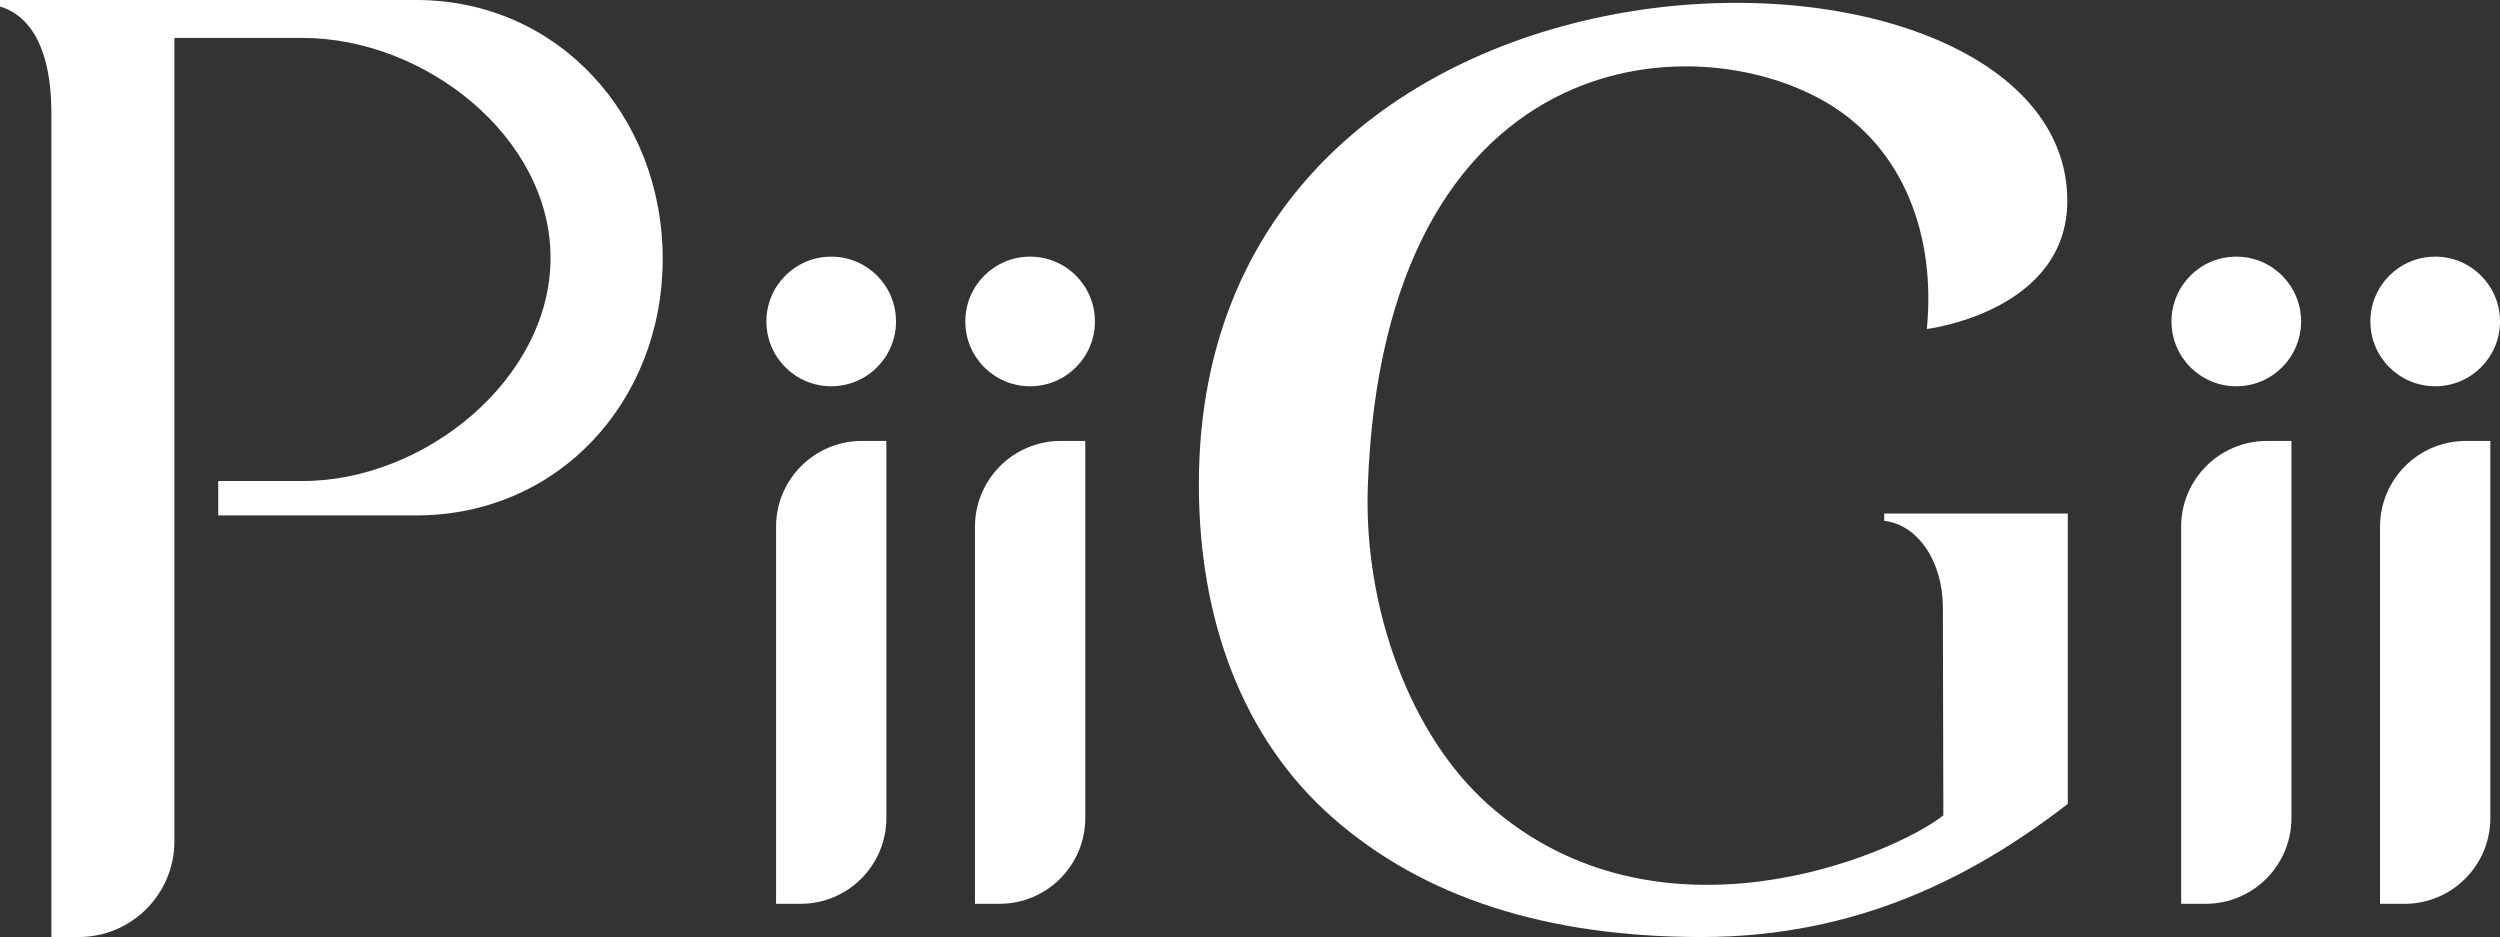
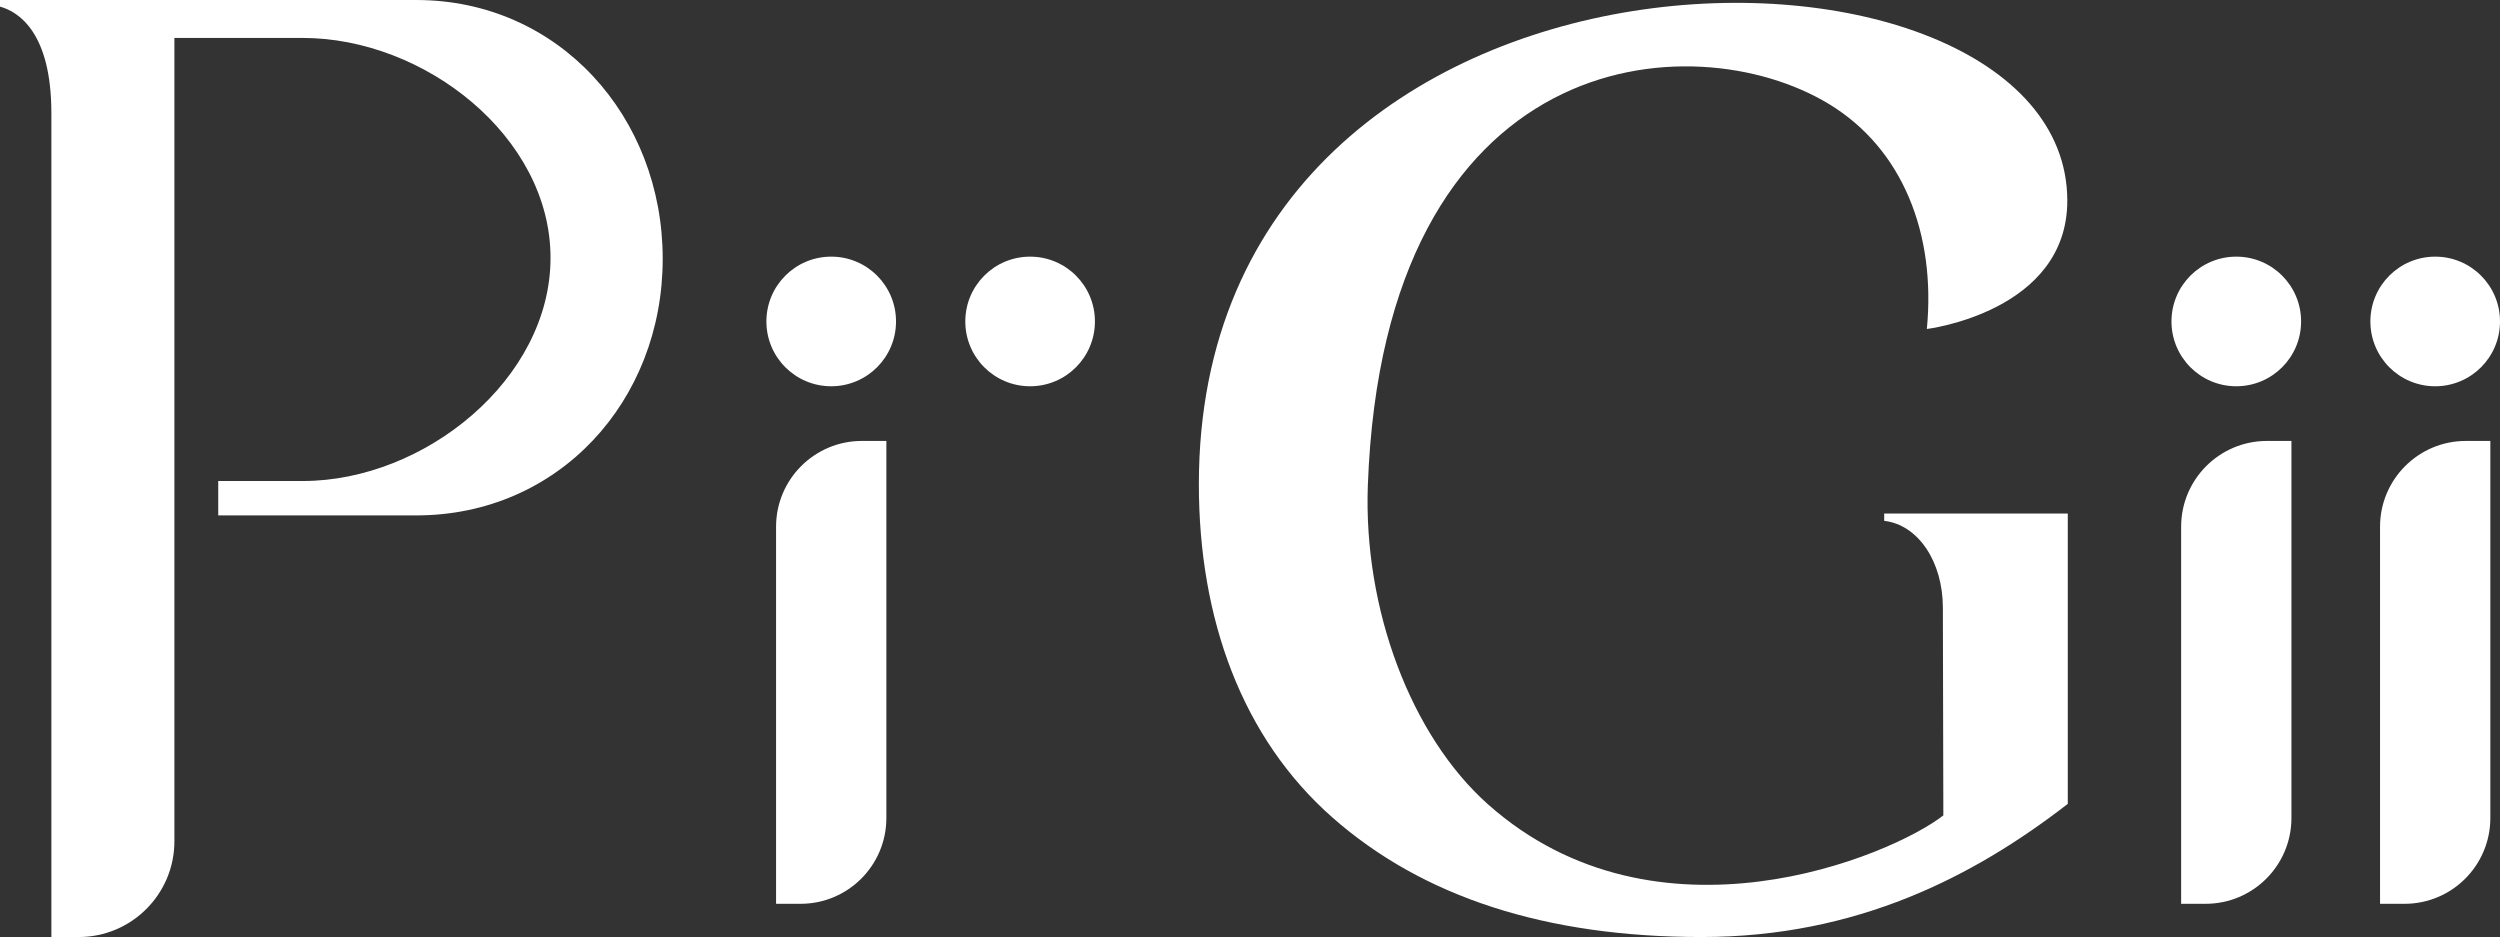
<svg xmlns="http://www.w3.org/2000/svg" id="_图层_2" data-name="图层 2" viewBox="0 0 106.08 39.76">
  <rect x="0" y="0" width="106.08" height="39.76" fill="#333333" stroke="none" />
  <defs>
    <style>
      .cls-1 {
        fill: #fff;
      }
    </style>
  </defs>
  <g id="_图层_1-2" data-name="图层 1">
    <g>
      <path class="cls-1" d="m32.93,22.35v16h1.04c2.01,0,3.64-1.63,3.64-3.64v-16h-1.04c-2.01,0-3.64,1.63-3.64,3.64Z" />
      <path class="cls-1" d="m35.27,10.89c-1.52,0-2.75,1.23-2.75,2.75s1.23,2.75,2.75,2.75,2.75-1.23,2.75-2.75-1.23-2.75-2.75-2.75Z" />
-       <path class="cls-1" d="m41.37,22.35v16h1.04c2.01,0,3.64-1.63,3.64-3.64v-16h-1.04c-2.01,0-3.64,1.63-3.64,3.64Z" />
      <path class="cls-1" d="m43.71,16.39c1.52,0,2.75-1.23,2.75-2.75s-1.23-2.75-2.75-2.75-2.75,1.23-2.75,2.75,1.23,2.75,2.75,2.75Z" />
      <path class="cls-1" d="m100.99,22.35v16h1.04c2.01,0,3.64-1.63,3.64-3.64v-16h-1.04c-2.01,0-3.64,1.63-3.64,3.64Z" />
      <path class="cls-1" d="m103.33,16.39c1.52,0,2.75-1.23,2.75-2.75s-1.23-2.75-2.75-2.75-2.75,1.23-2.75,2.75,1.23,2.75,2.75,2.75Z" />
      <path class="cls-1" d="m92.55,22.35v16h1.04c2.01,0,3.64-1.63,3.64-3.64v-16h-1.04c-2.01,0-3.64,1.63-3.64,3.64Z" />
      <path class="cls-1" d="m94.89,10.89c-1.52,0-2.75,1.23-2.75,2.75s1.23,2.75,2.75,2.75,2.75-1.23,2.75-2.75-1.23-2.75-2.75-2.75Z" />
      <path class="cls-1" d="m79.95,21.79v.31c1.45.17,2.49,1.74,2.49,3.69l.02,8.81c-2.24,1.74-12.15,5.89-19.31-.46-3.29-2.92-5.3-8.31-5.11-13.54.68-18.7,13.78-19.69,19.56-16.19,3.14,1.9,4.55,5.52,4.16,9.55,0,0,5.97-.73,5.96-5.46-.04-12.54-36.85-12.89-36.85,12.05,0,5.71,1.83,10.76,5.67,14.14,3.84,3.38,9.06,5.07,15.66,5.07s11.56-2.57,15.54-5.65v-12.32h-7.78Z" />
      <path class="cls-1" d="m17.66,0H7.4s-5.22,0-5.22,0H0v.28c.79.22,2.18,1.1,2.18,4.52v34.96h1.16c2.24,0,4.06-1.82,4.06-4.06V1.61h5.45c5.15,0,10.51,4.18,10.51,9.33s-5.35,9.47-10.51,9.47h-3.59v1.46h8.4c6.04,0,10.46-4.85,10.46-10.89S23.7,0,17.66,0Z" />
    </g>
  </g>
</svg>